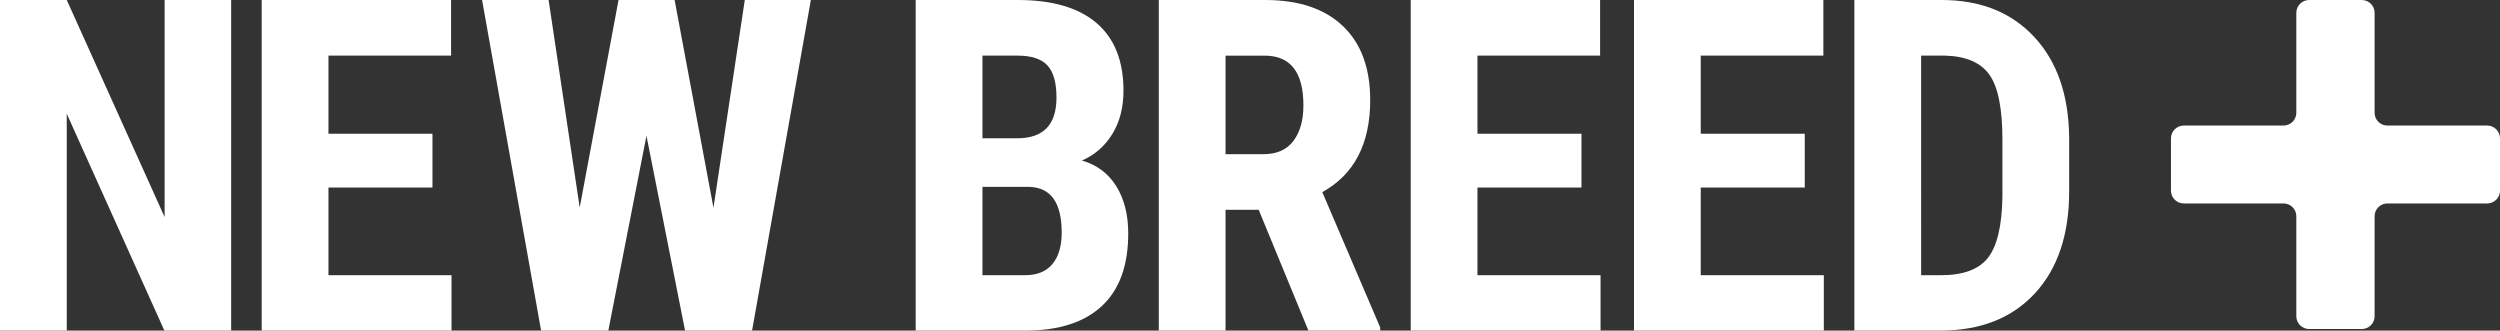
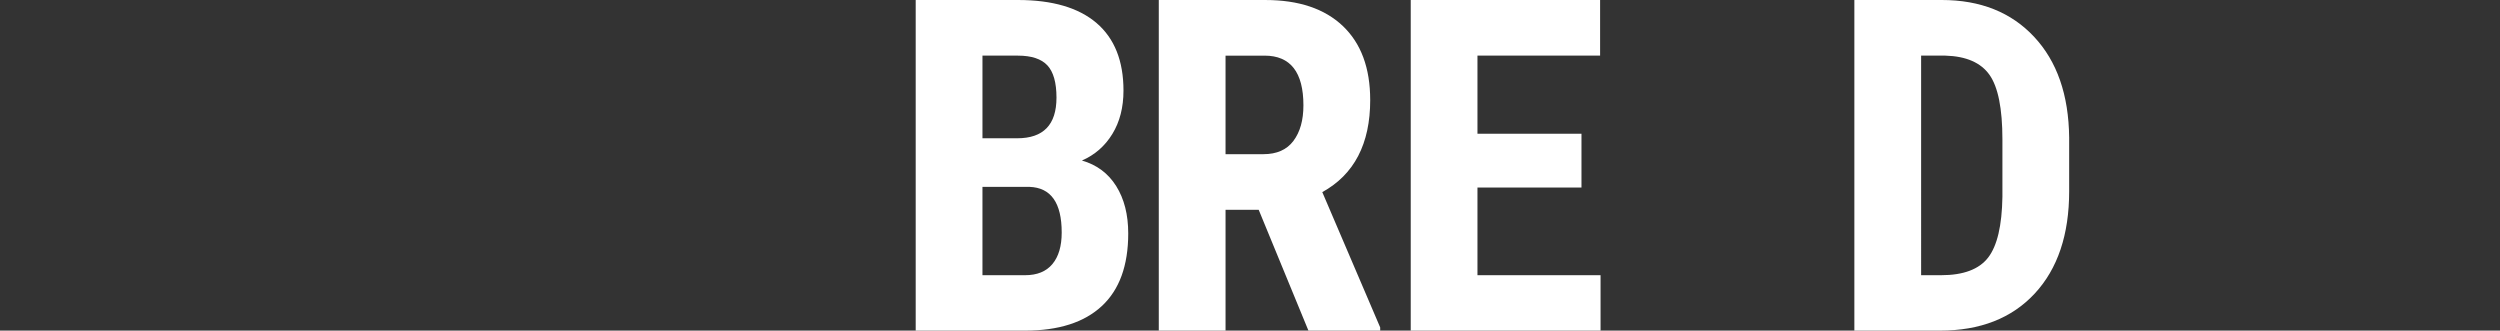
<svg xmlns="http://www.w3.org/2000/svg" id="Layer_2" viewBox="0 0 3157.94 417.62">
  <rect x="0" y="0" width="3157.94" height="417.62" fill="#333333" stroke="none" />
  <defs>
    <style>.cls-1{fill:#fff;}</style>
  </defs>
  <g id="Layer_1-2">
-     <polygon class="cls-1" points="207.95 274.21 84.32 0 0 0 0 417.62 84.32 417.62 84.32 143.7 207.66 417.62 291.99 417.62 291.99 0 207.95 0 207.95 274.21" />
-     <polygon class="cls-1" points="414.9 236.92 546.27 236.92 546.27 168.95 414.9 168.95 414.9 70.27 569.79 70.27 569.79 0 330.57 0 330.57 417.62 570.36 417.62 570.36 347.63 414.9 347.63 414.9 236.92" />
-     <polygon class="cls-1" points="901.22 262.44 852.17 0 781.32 0 732.27 262.16 692.98 0 608.94 0 683.51 417.62 768.41 417.62 816.6 171.52 865.36 417.62 949.98 417.62 1024.27 0 940.8 0 901.22 262.44" />
    <path class="cls-1" d="m1366.66,202.78c16.25-7.06,29.06-18.25,38.44-33.55,9.37-15.29,14.06-33.55,14.06-54.79,0-37.48-11.33-65.92-34-85.33-22.65-19.4-55.79-29.11-99.38-29.11h-129.08v417.62h138.25c42.26,0,74.53-10.32,96.81-30.97,22.27-20.65,33.41-51.25,33.41-91.79,0-23.71-5.07-43.64-15.2-59.8-10.13-16.16-24.58-26.92-43.31-32.28Zm-125.63-132.51h44.74c17.21,0,29.64,4.12,37.29,12.33,7.64,8.23,11.47,21.8,11.47,40.73,0,34.23-16.54,51.34-49.62,51.34h-43.88v-104.4Zm88.34,263.31c-7.84,9.37-19.32,14.05-34.42,14.05h-53.92v-111.58h59.37c27.15.96,40.73,20.18,40.73,57.66,0,17.21-3.92,30.5-11.76,39.87Z" />
    <path class="cls-1" d="m1730.8,126.21c0-40.35-11.55-71.47-34.57-93.36-23.05-21.9-55.7-32.84-97.96-32.84h-134.52v417.62h84.33v-152.59h41.88l62.82,152.59h90.65v-4.02l-73.15-170.94c40.34-22.18,60.54-61,60.54-116.45Zm-96.96,51.77c-8.42,11.18-21.03,16.77-37.87,16.77h-47.89v-124.47h49.33c32.69,0,49.04,20.94,49.04,62.81,0,18.75-4.2,33.7-12.62,44.89Z" />
    <polygon class="cls-1" points="1866.3 236.92 1997.69 236.92 1997.69 168.95 1866.3 168.95 1866.3 70.27 2021.21 70.27 2021.21 0 1782 0 1782 417.62 2021.78 417.62 2021.78 347.63 1866.3 347.63 1866.3 236.92" />
-     <polygon class="cls-1" points="2148.33 236.92 2279.72 236.92 2279.72 168.95 2148.33 168.95 2148.33 70.27 2303.24 70.27 2303.24 0 2064.03 0 2064.03 417.62 2303.81 417.62 2303.81 347.63 2148.33 347.63 2148.33 236.92" />
    <path class="cls-1" d="m2452.81,0h-110.43v417.62h108.14c50.86,0,90.77-15.63,119.76-46.89,28.97-31.27,43.44-74.34,43.44-129.22v-67.69c-.56-53.93-15.34-96.38-44.31-127.35-28.97-30.98-67.83-46.47-116.6-46.47Zm76.59,248.68c-.58,36.33-6.59,61.91-18.07,76.73-11.48,14.82-31.28,22.22-59.37,22.22h-25.25V70.27h30.69c26.2.76,44.75,8.85,55.65,24.23,10.9,15.4,16.35,42.59,16.35,81.6v72.57Z" />
-     <path class="cls-1" d="m3141.71,158.61h-125.95c-8.97,0-16.23-7.23-16.23-16.14V16.15c0-8.92-7.26-16.15-16.23-16.15h-66.4c-8.97,0-16.24,7.23-16.24,16.15v126.31c0,8.92-7.25,16.14-16.21,16.14h-125.91c-8.97,0-16.23,7.23-16.23,16.15v66.08c0,8.92,7.26,16.15,16.23,16.15h125.91c8.97,0,16.21,7.23,16.21,16.15v126.33c0,8.92,7.28,16.16,16.24,16.16h66.4c8.97,0,16.23-7.24,16.23-16.16v-126.33c0-8.92,7.26-16.15,16.23-16.15h125.95c8.95,0,16.23-7.23,16.23-16.15v-66.08c0-8.92-7.28-16.15-16.23-16.15Z" />
  </g>
</svg>